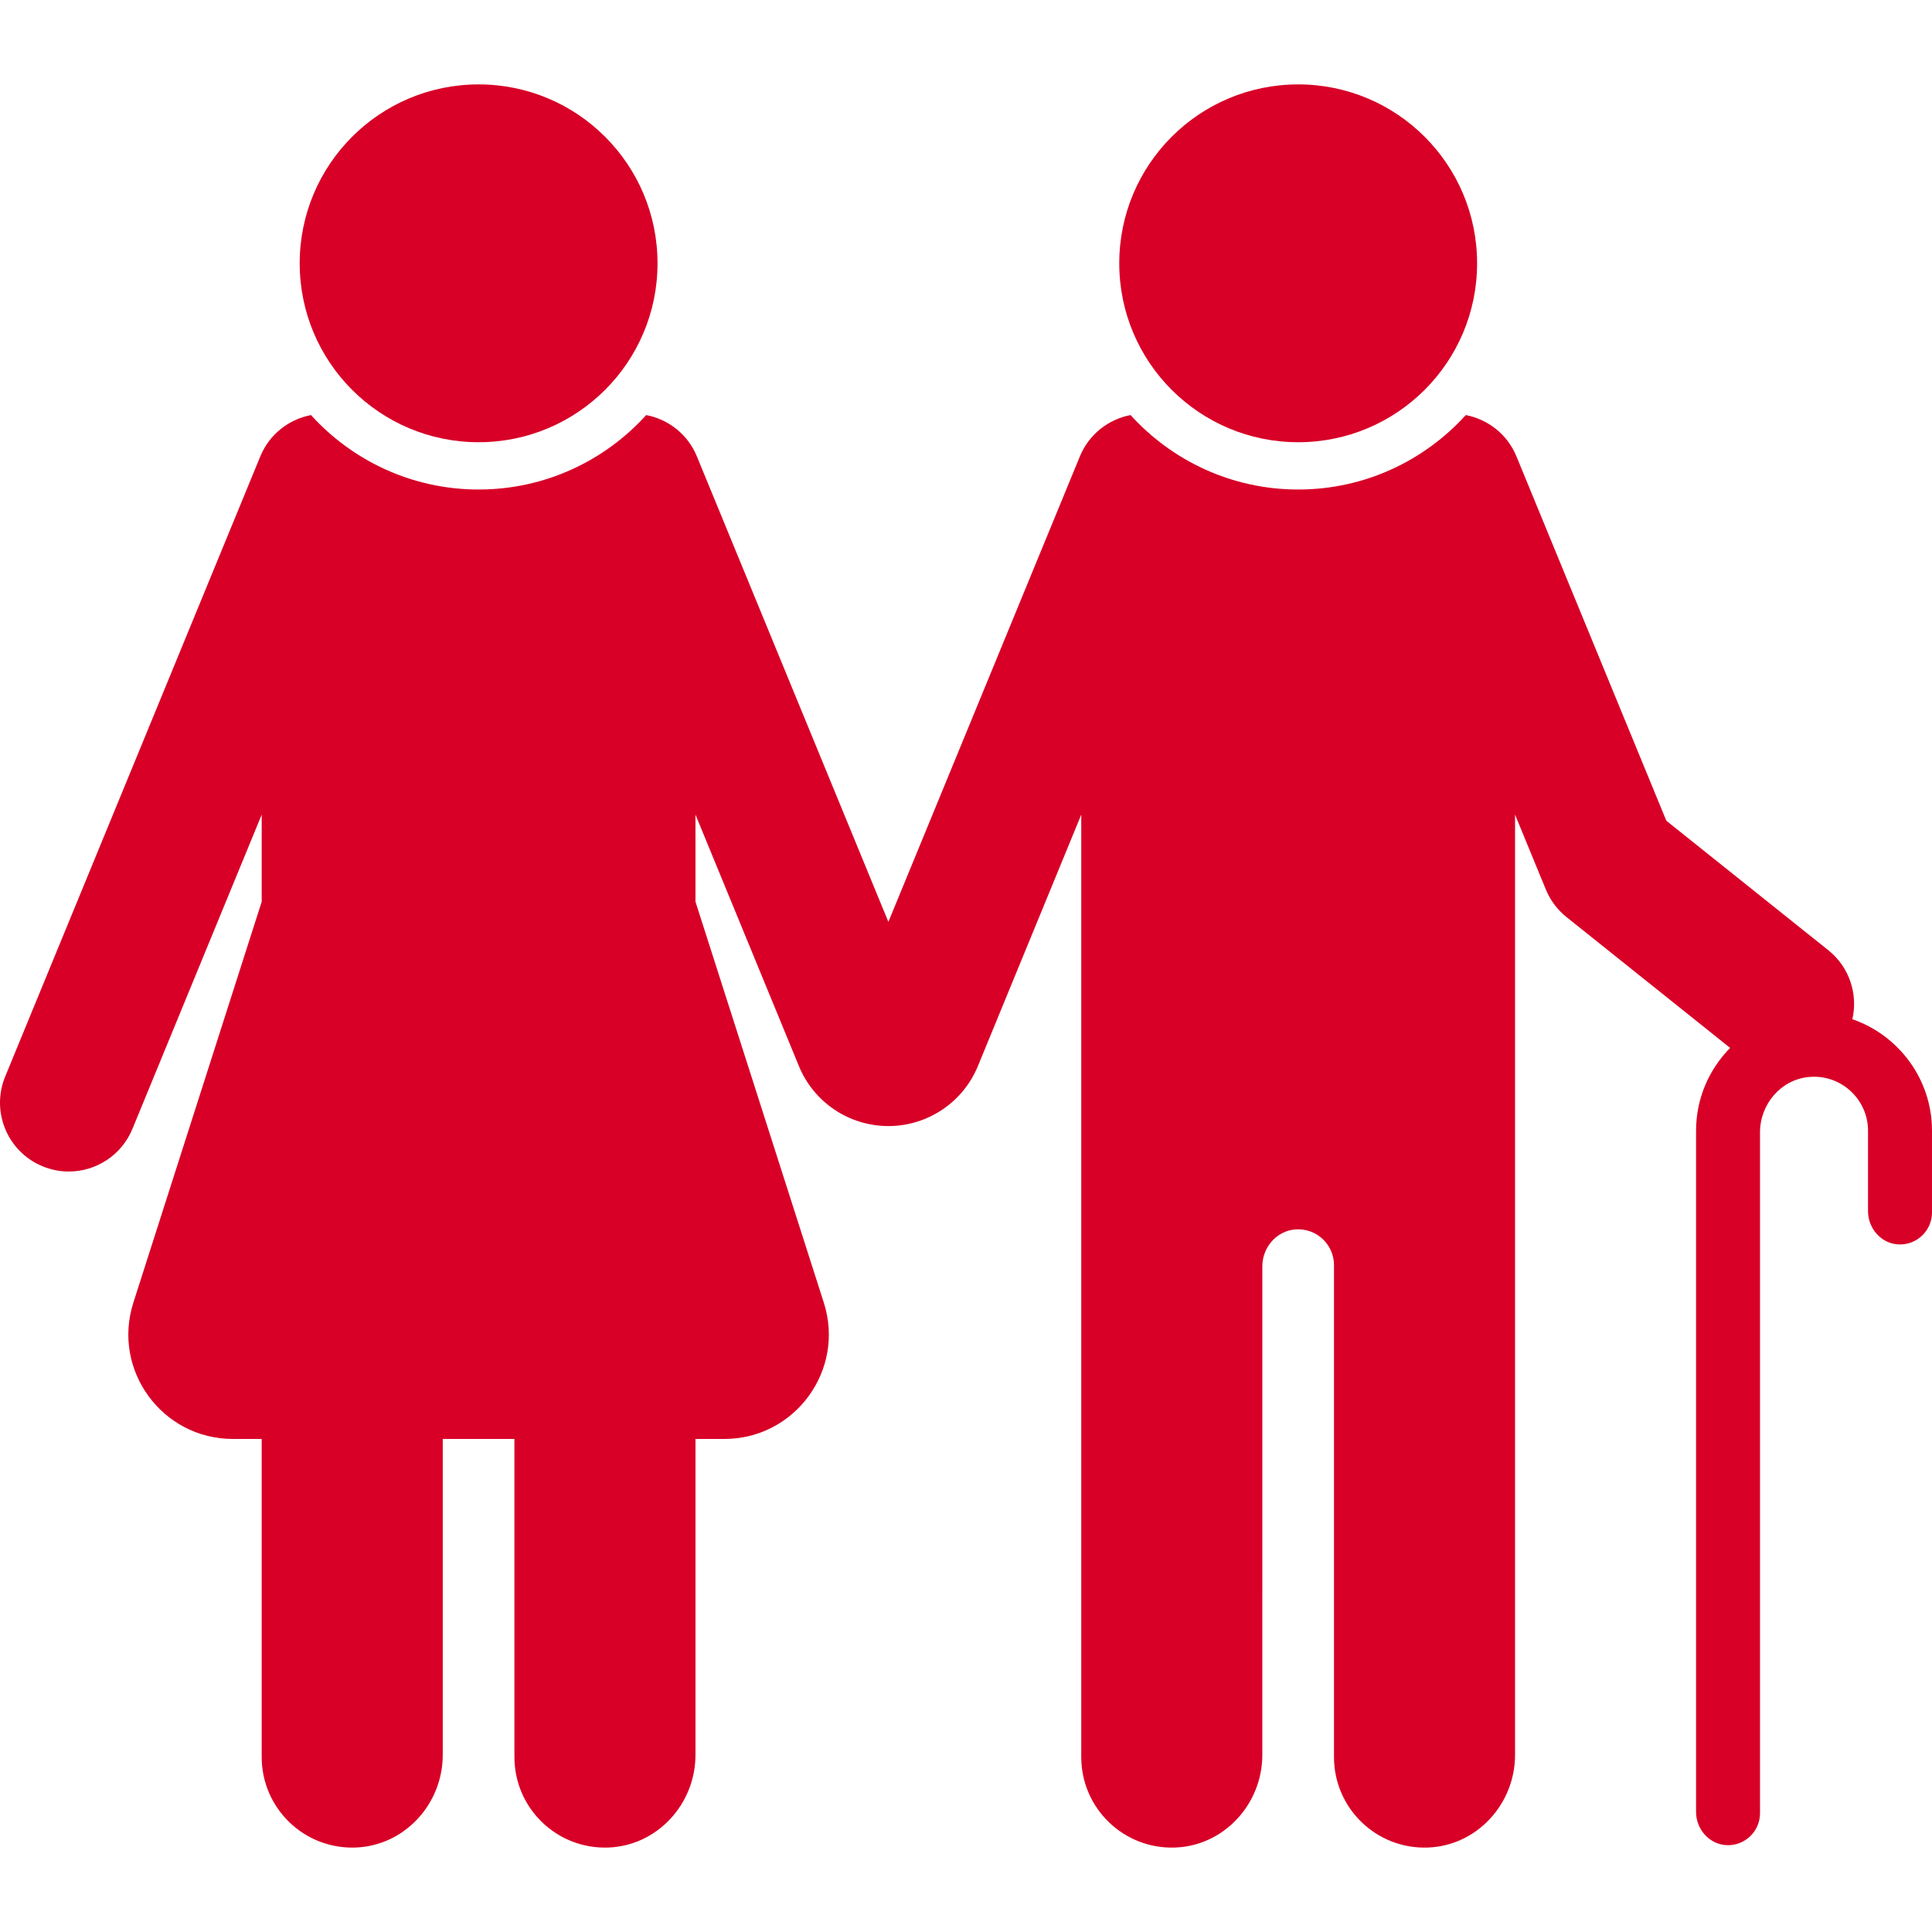
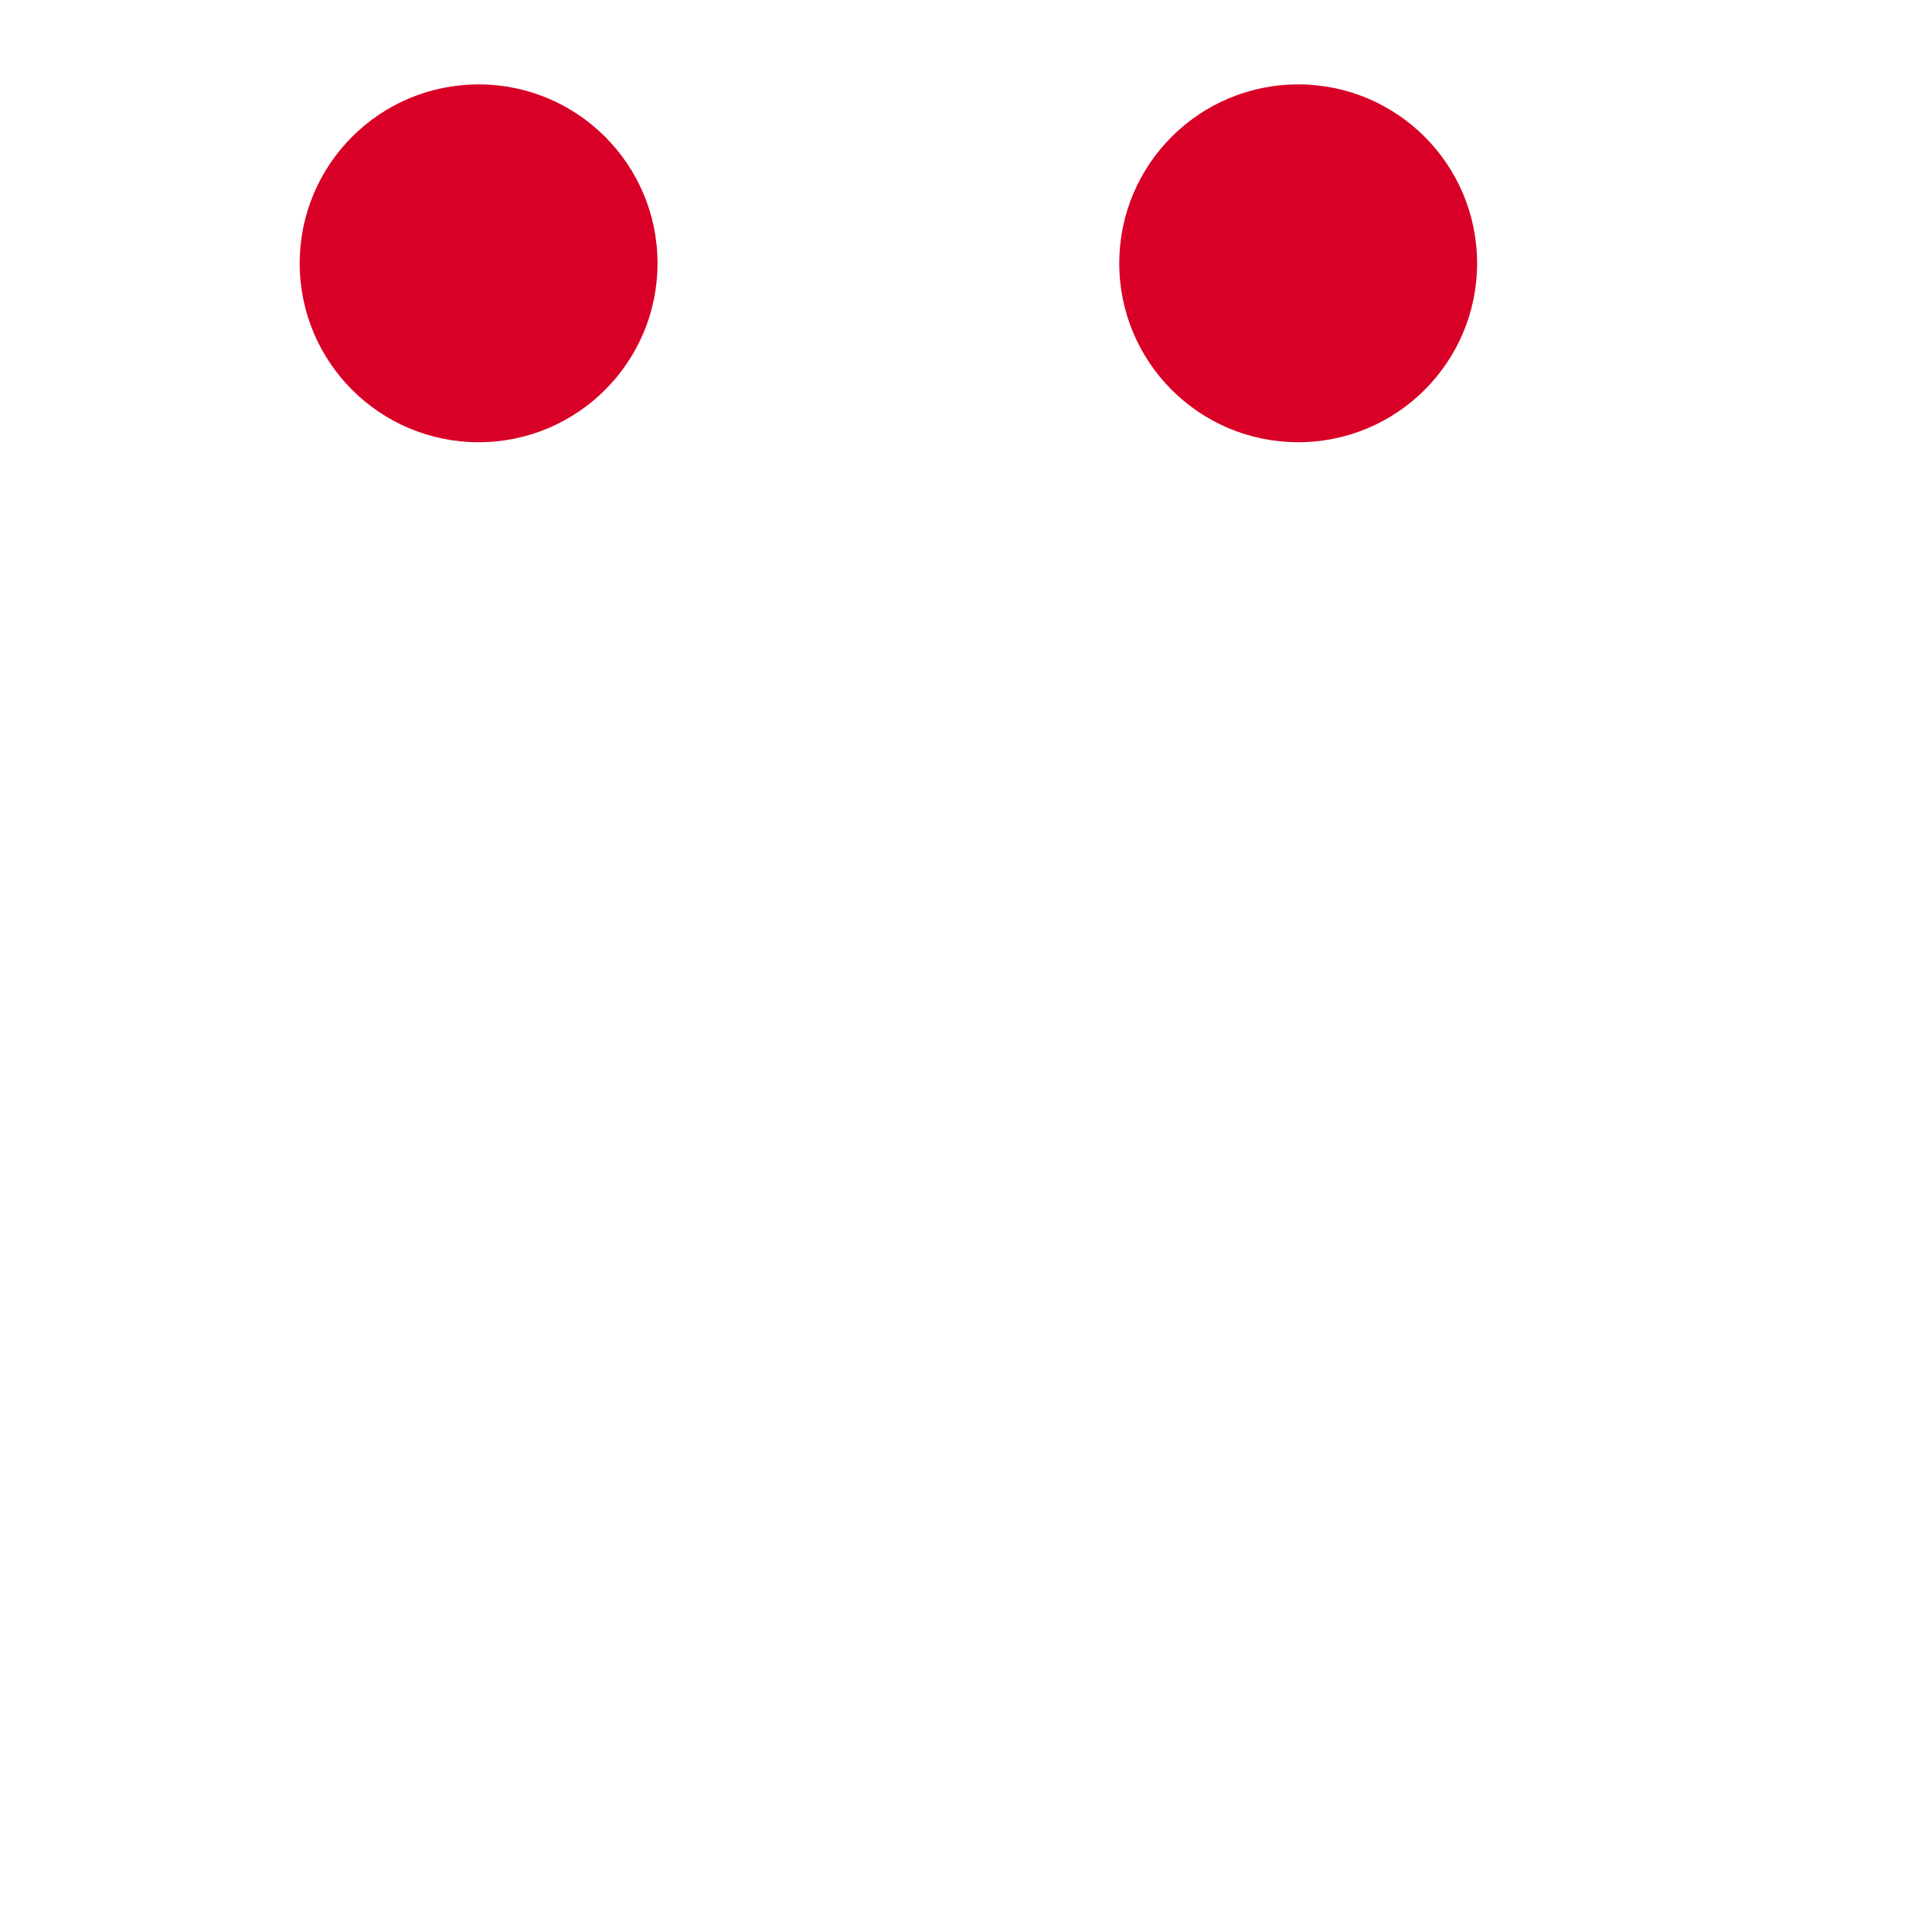
<svg xmlns="http://www.w3.org/2000/svg" version="1.1" id="Capa_1" x="0px" y="0px" viewBox="0 0 449.358 449.358" style="enable-background:new 0 0 449.358 449.358;" xml:space="preserve" width="512px" height="512px">
  <g>
    <path d="M301.94,102.856c22.987,0,41.613-18.628,41.613-41.613c0-22.986-18.626-41.613-41.613-41.613   c-22.988,0-41.614,18.627-41.614,41.613C260.327,84.228,278.952,102.856,301.94,102.856z" fill="#D80027" />
    <path d="M111.319,102.856c22.986,0,41.612-18.628,41.612-41.613c0-22.986-18.626-41.613-41.612-41.613   c-22.988,0-41.614,18.627-41.614,41.613C69.705,84.228,88.331,102.856,111.319,102.856z" fill="#D80027" />
-     <path d="M430.84,237.059c1.314-5.792-0.644-12.088-5.595-16.046l-37.676-30.12l-34.865-84.748   c-2.13-5.178-6.667-8.623-11.782-9.606c-9.633,10.629-23.541,17.317-38.982,17.317c-15.441,0-29.349-6.688-38.983-17.317   c-5.117,0.982-9.656,4.427-11.787,9.606l-44.544,108.277l-44.544-108.277c-2.13-5.178-6.666-8.624-11.782-9.606   c-9.633,10.63-23.541,17.317-38.982,17.317c-15.441,0-29.349-6.688-38.983-17.317c-5.118,0.982-9.657,4.427-11.788,9.606   L1.207,250.389c-3.362,8.172,0.538,17.523,8.71,20.884c1.992,0.819,4.053,1.207,6.082,1.207c6.292,0,12.26-3.737,14.803-9.917   l30.068-73.09v20.243l-29.849,93.252c-5.02,15.683,6.68,31.713,23.146,31.713h6.702v73.99c0,11.883,9.846,21.467,21.824,21.041   c11.409-0.406,20.286-10.129,20.286-21.546v-73.485h16.671v73.99c0,11.883,9.844,21.466,21.822,21.041   c11.41-0.405,20.288-10.13,20.288-21.547v-73.484h6.702c16.467,0,28.167-16.03,23.146-31.713l-29.849-93.252v-20.244l24.062,58.492   c3.47,8.436,11.69,13.943,20.812,13.943h0c9.124,0,17.345-5.509,20.814-13.948l24.042-58.486v219.199   c0,11.883,9.845,21.467,21.824,21.041c11.409-0.406,20.287-10.129,20.287-21.546V294.542c0-4.44,3.35-8.316,7.781-8.603   c4.855-0.314,8.889,3.53,8.889,8.317v114.418c0,11.883,9.845,21.467,21.823,21.041c11.41-0.406,20.287-10.13,20.287-21.547V189.474   l7.166,17.419c1.033,2.51,2.687,4.716,4.807,6.411l38.057,30.425c-4.899,4.959-7.93,11.767-7.93,19.271v158.417   c0,4.073,3.138,7.624,7.209,7.746c4.212,0.126,7.667-3.251,7.667-7.435v-158.36c0-6.537,4.842-12.26,11.35-12.873   c7.469-0.704,13.773,5.178,13.773,12.504v18.697c0,4.073,3.138,7.624,7.209,7.746c4.212,0.126,7.667-3.251,7.667-7.434V263   C449.358,250.993,441.602,240.77,430.84,237.059z" fill="#D80027" />
  </g>
  <g>
</g>
  <g>
</g>
  <g>
</g>
  <g>
</g>
  <g>
</g>
  <g>
</g>
  <g>
</g>
  <g>
</g>
  <g>
</g>
  <g>
</g>
  <g>
</g>
  <g>
</g>
  <g>
</g>
  <g>
</g>
  <g>
</g>
</svg>